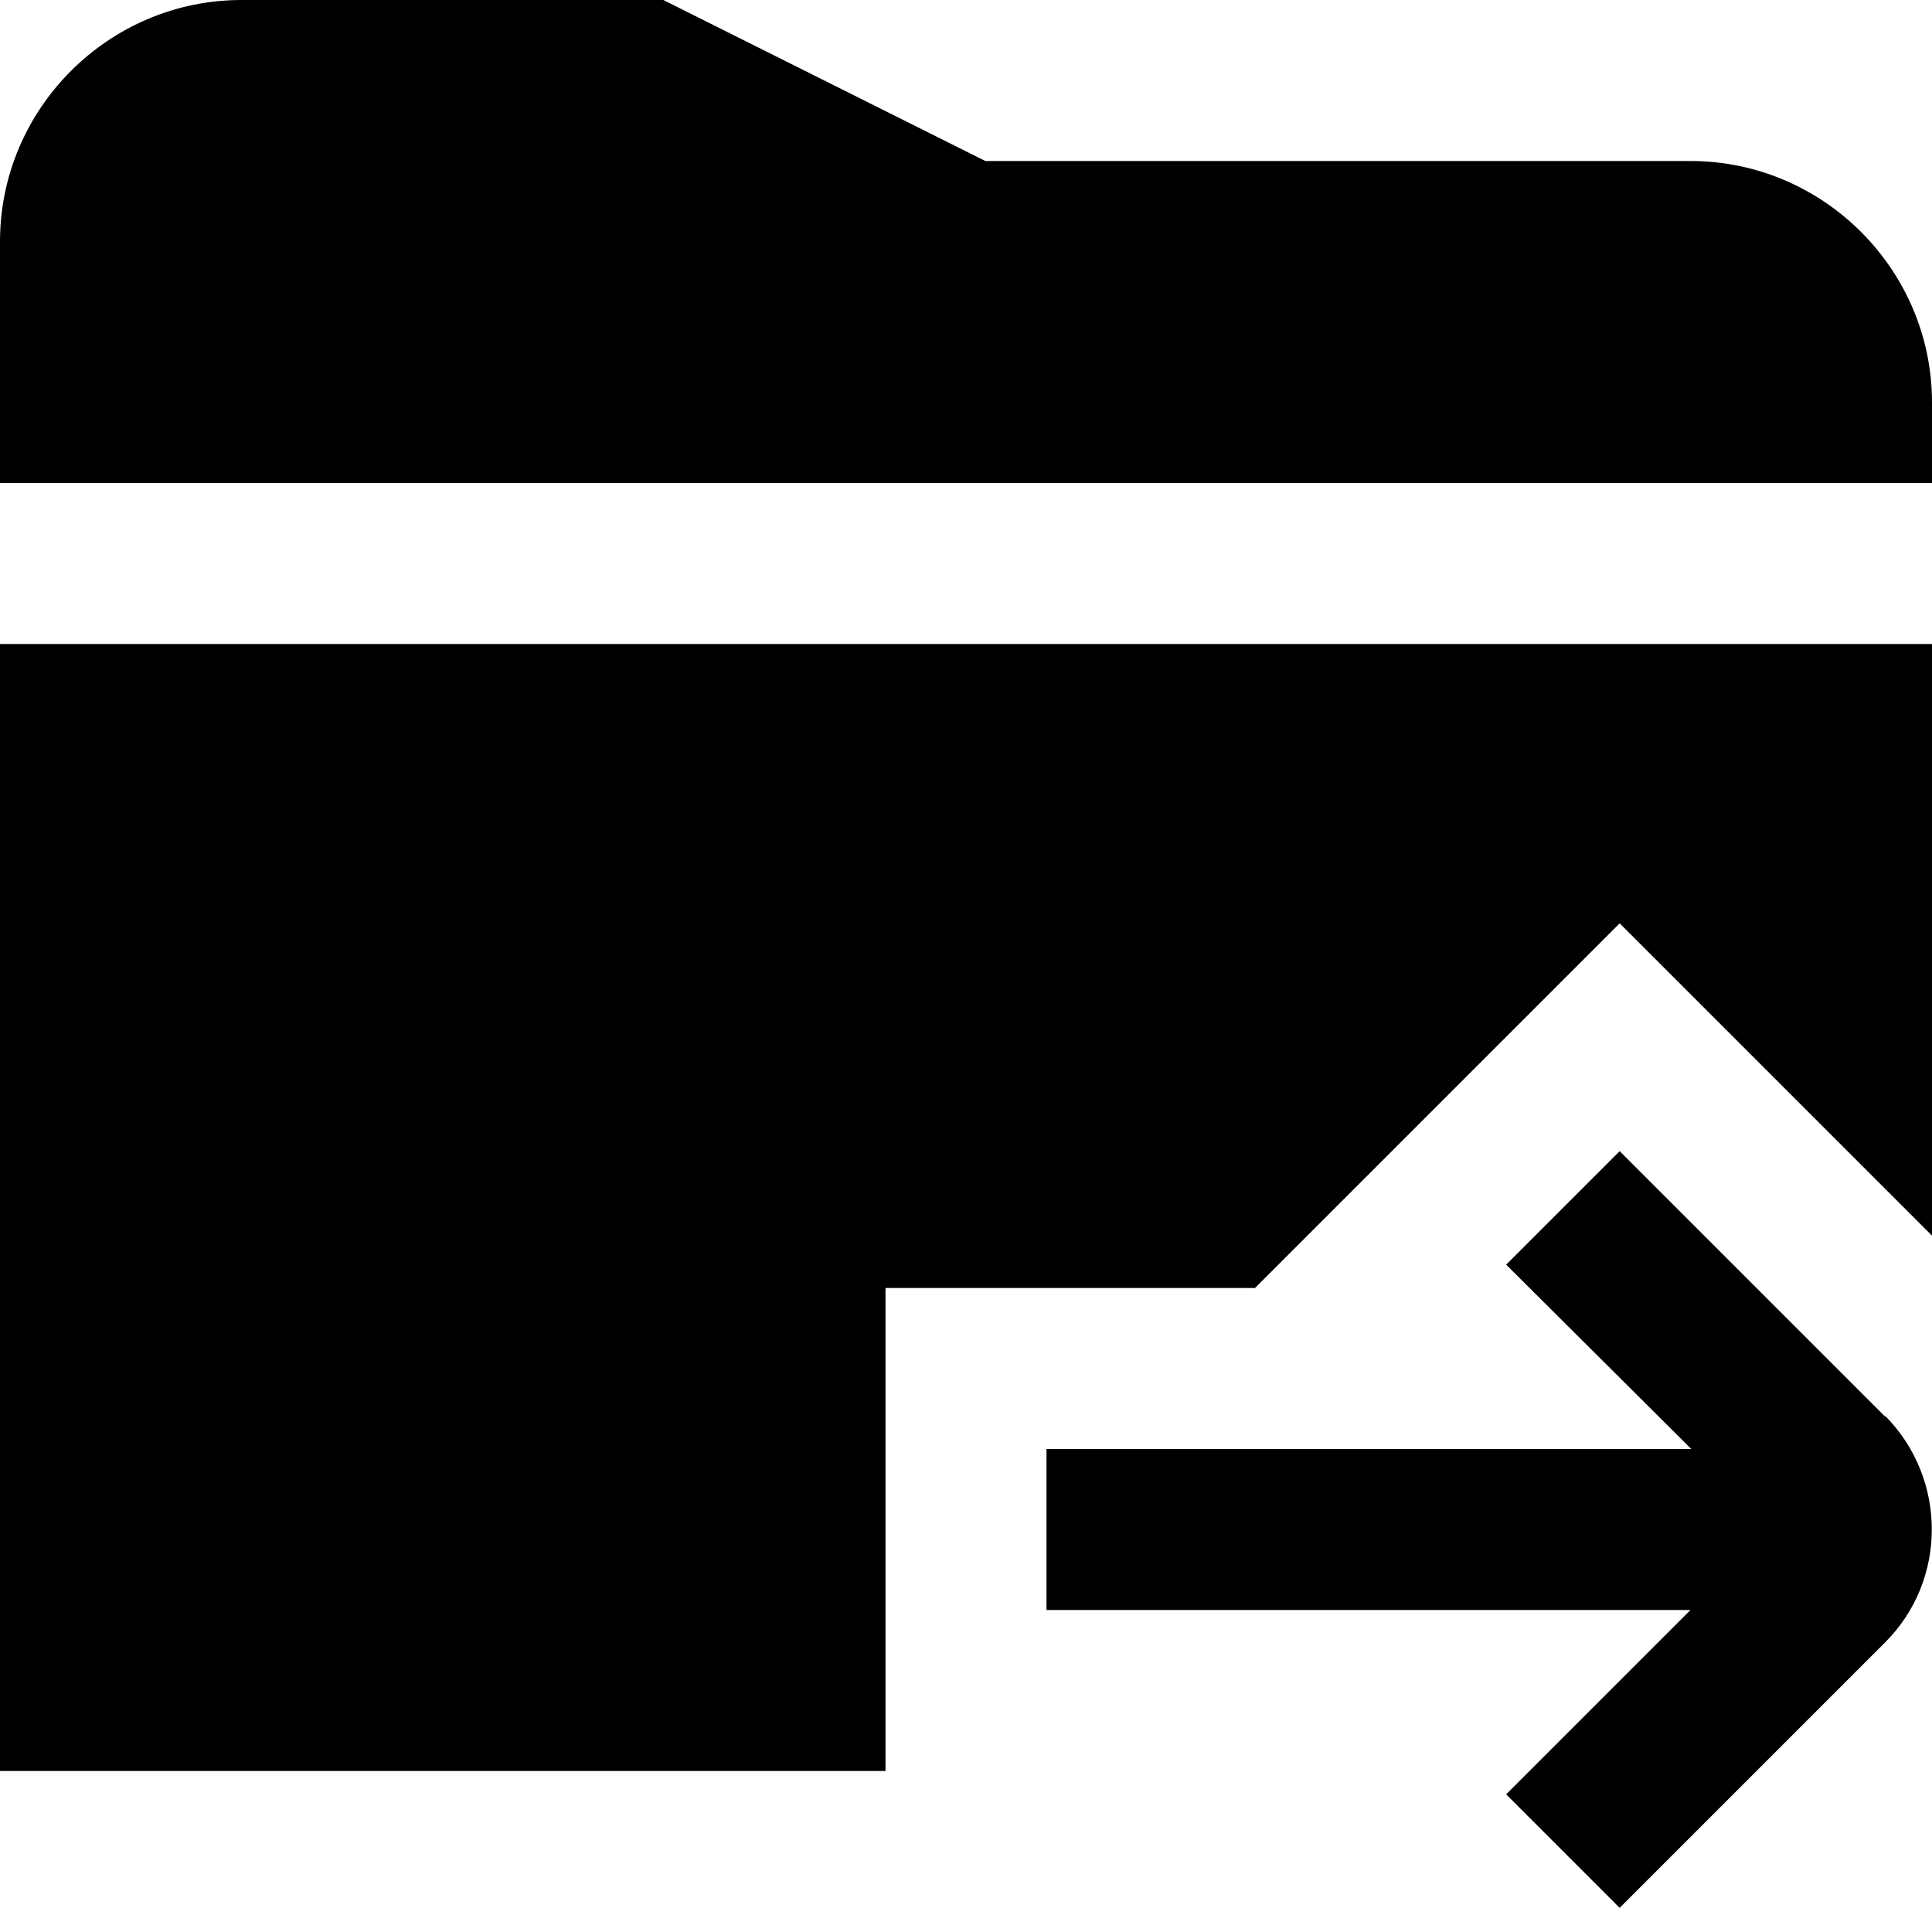
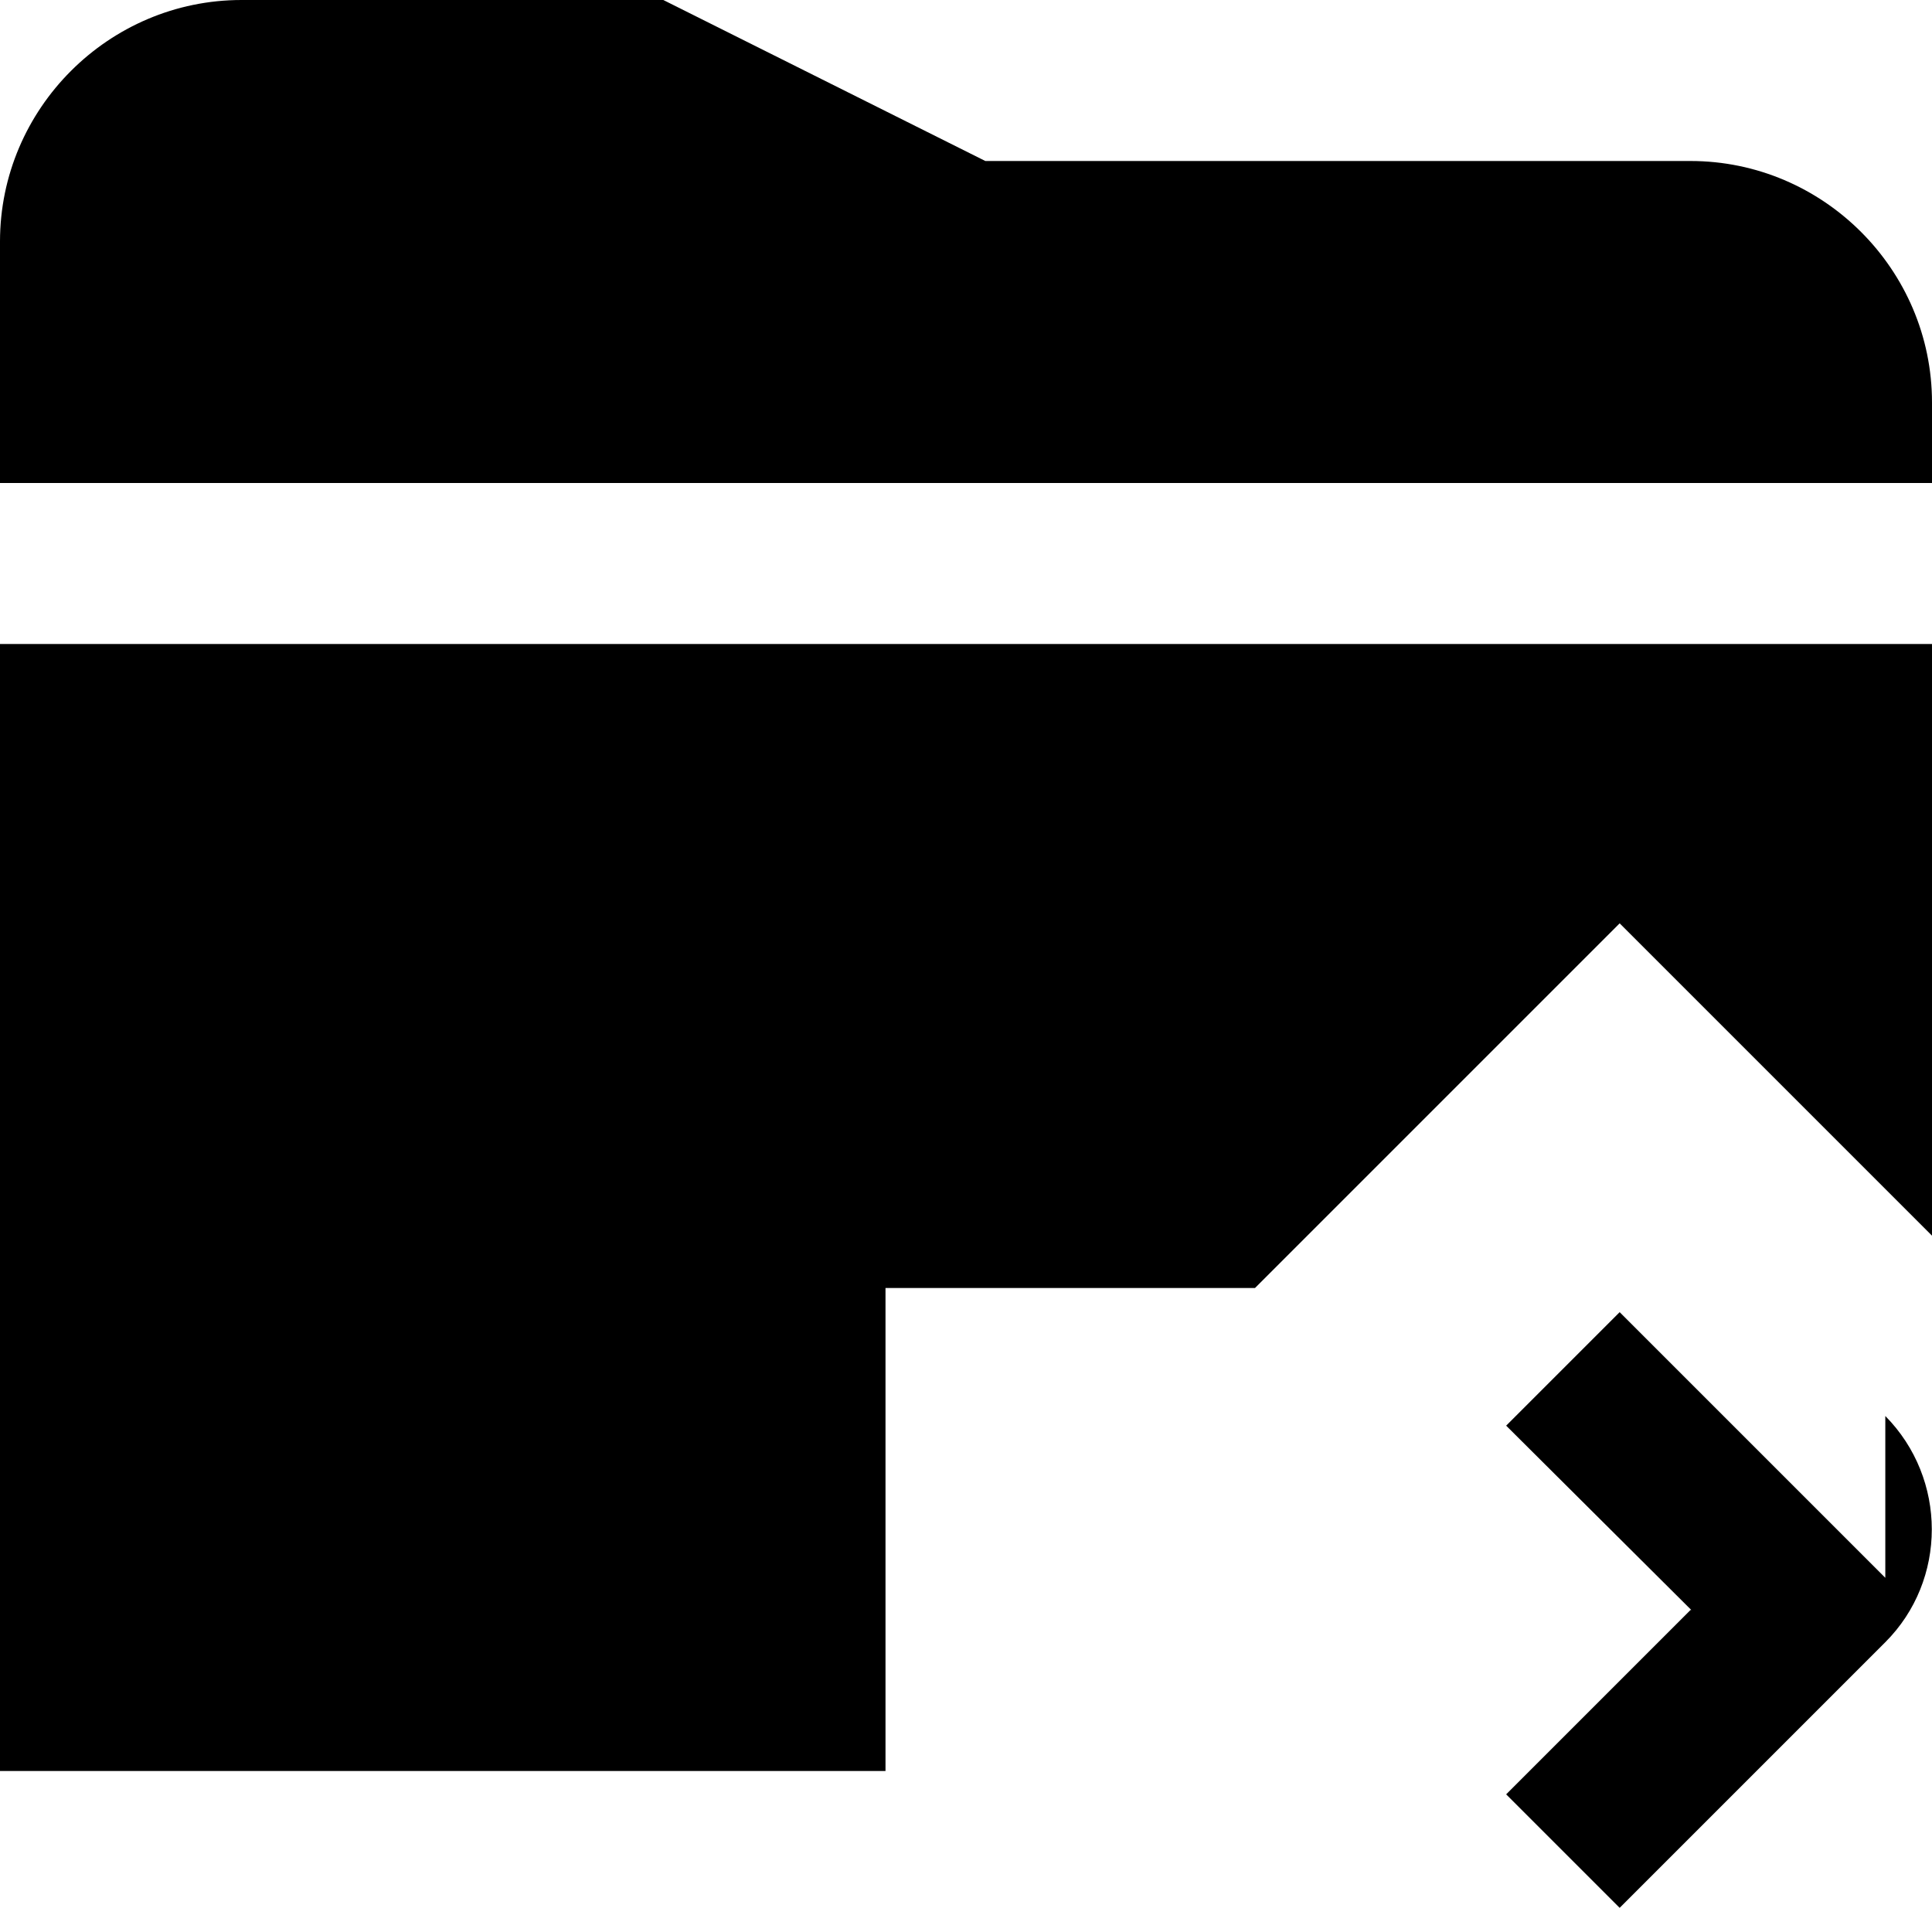
<svg xmlns="http://www.w3.org/2000/svg" id="Layer_1" data-name="Layer 1" viewBox="0 0 24 24" width="512" height="512">
-   <path d="M23.42,17.59c.77,.78,.77,2.04,0,2.81l-3.3,3.3-1.41-1.41,2.29-2.29h-8v-2h8.01l-2.3-2.29,1.41-1.41,3.3,3.3Zm-2.42-15.59H12.24L8.24,0H3C1.35,0,0,1.35,0,3v3H24v-1c0-1.65-1.35-3-3-3ZM0,22H11v-6h4.59l4.53-4.53,3.88,3.88v-7.35H0v14Z" />
+   <path d="M23.42,17.59c.77,.78,.77,2.04,0,2.81l-3.3,3.3-1.41-1.41,2.29-2.29h-8h8.01l-2.3-2.29,1.41-1.41,3.3,3.3Zm-2.42-15.59H12.24L8.24,0H3C1.35,0,0,1.35,0,3v3H24v-1c0-1.65-1.35-3-3-3ZM0,22H11v-6h4.59l4.53-4.53,3.88,3.88v-7.35H0v14Z" />
</svg>